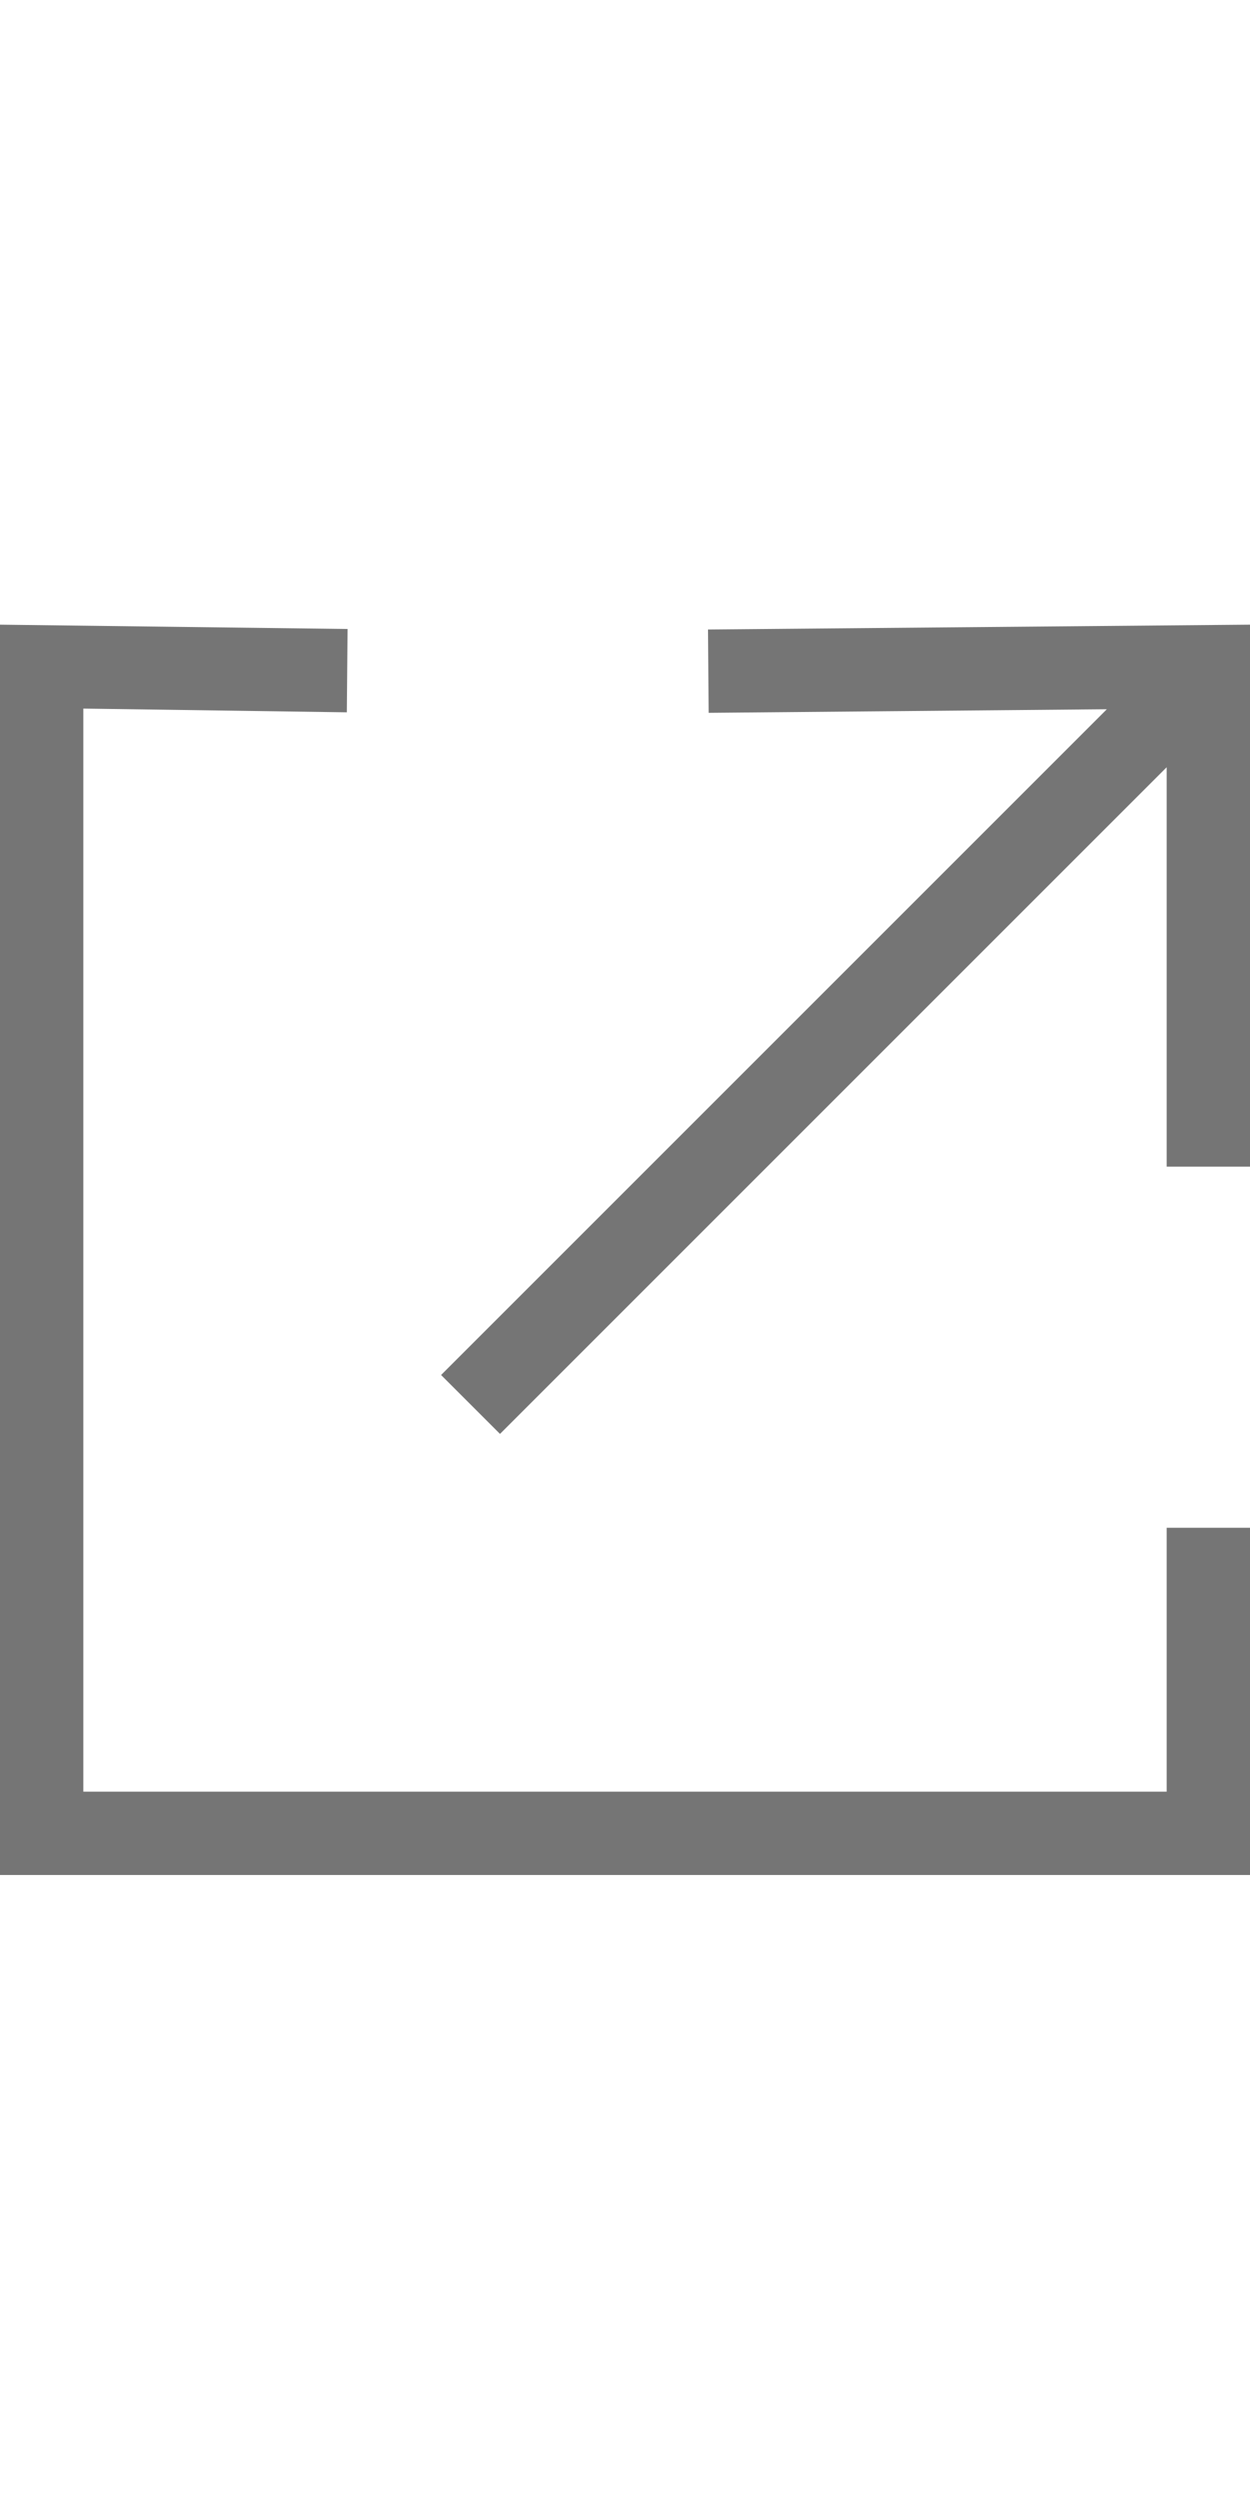
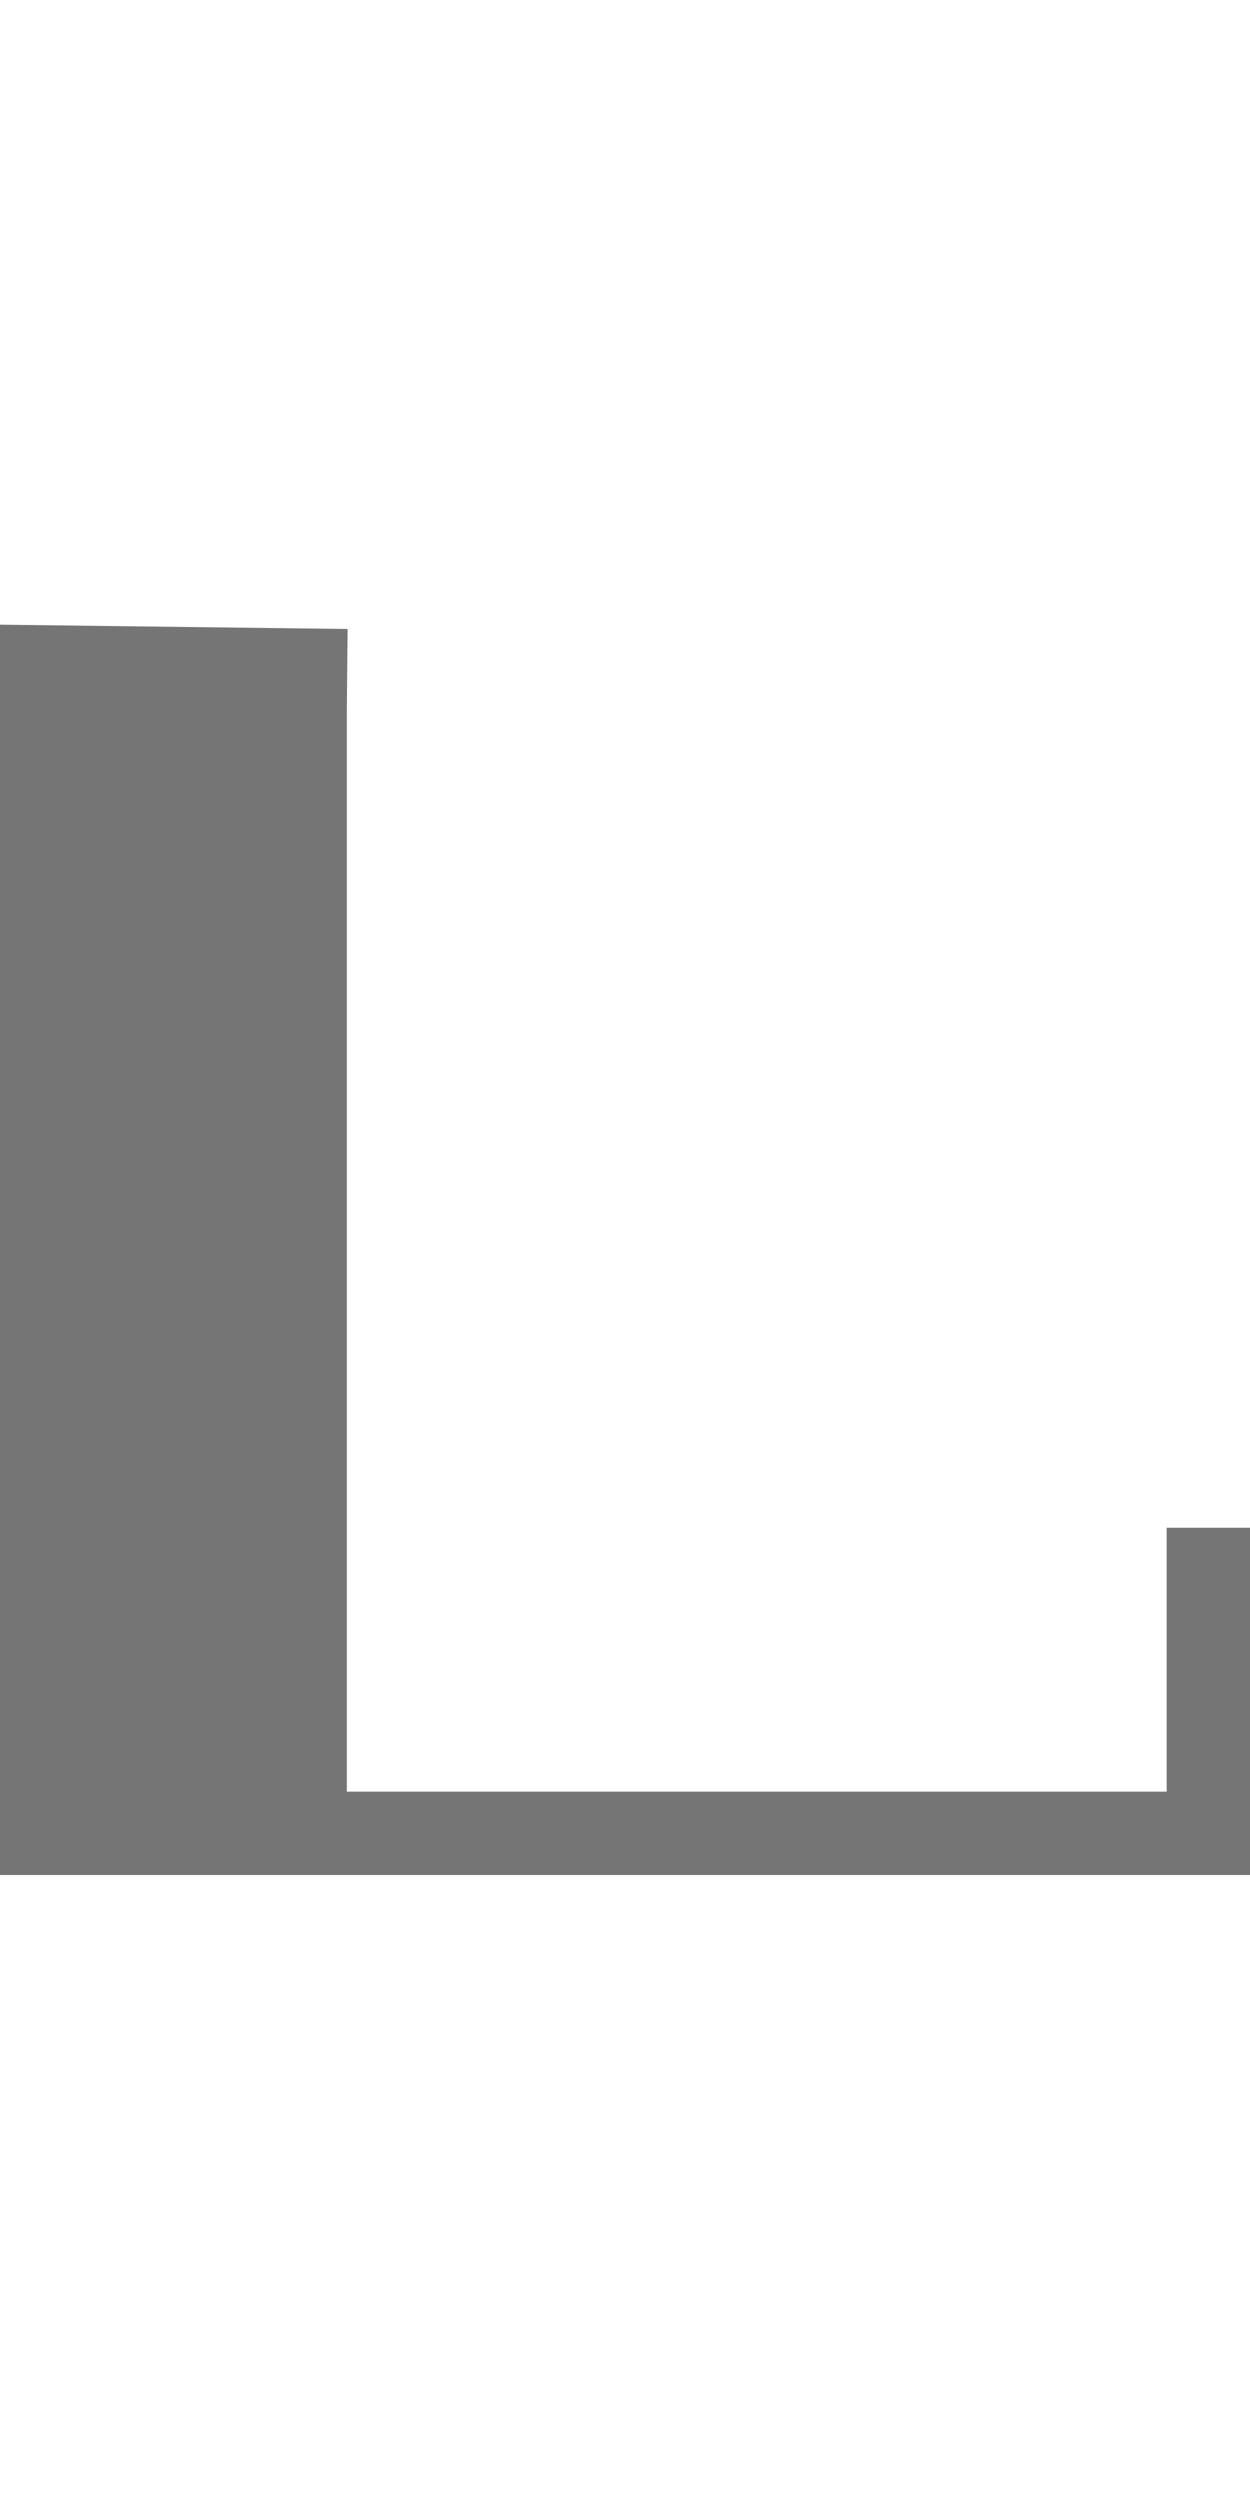
<svg xmlns="http://www.w3.org/2000/svg" width="15" height="30" viewBox="0 0 15 30" fill="none">
  <g id="external link">
    <g id="Path">
-       <path d="M15 7.496V14H14V9.207L6 17.207L5.293 16.5L13.282 8.511L8.504 8.554L8.496 7.554L15 7.496Z" fill="#757575" />
-       <path d="M0 22.5V7.496L4.171 7.548L4.162 8.548L1 8.503V21.5H14V18.333H15V22.5H0Z" fill="#757575" />
+       <path d="M0 22.5V7.496L4.171 7.548L4.162 8.548V21.5H14V18.333H15V22.5H0Z" fill="#757575" />
    </g>
  </g>
</svg>